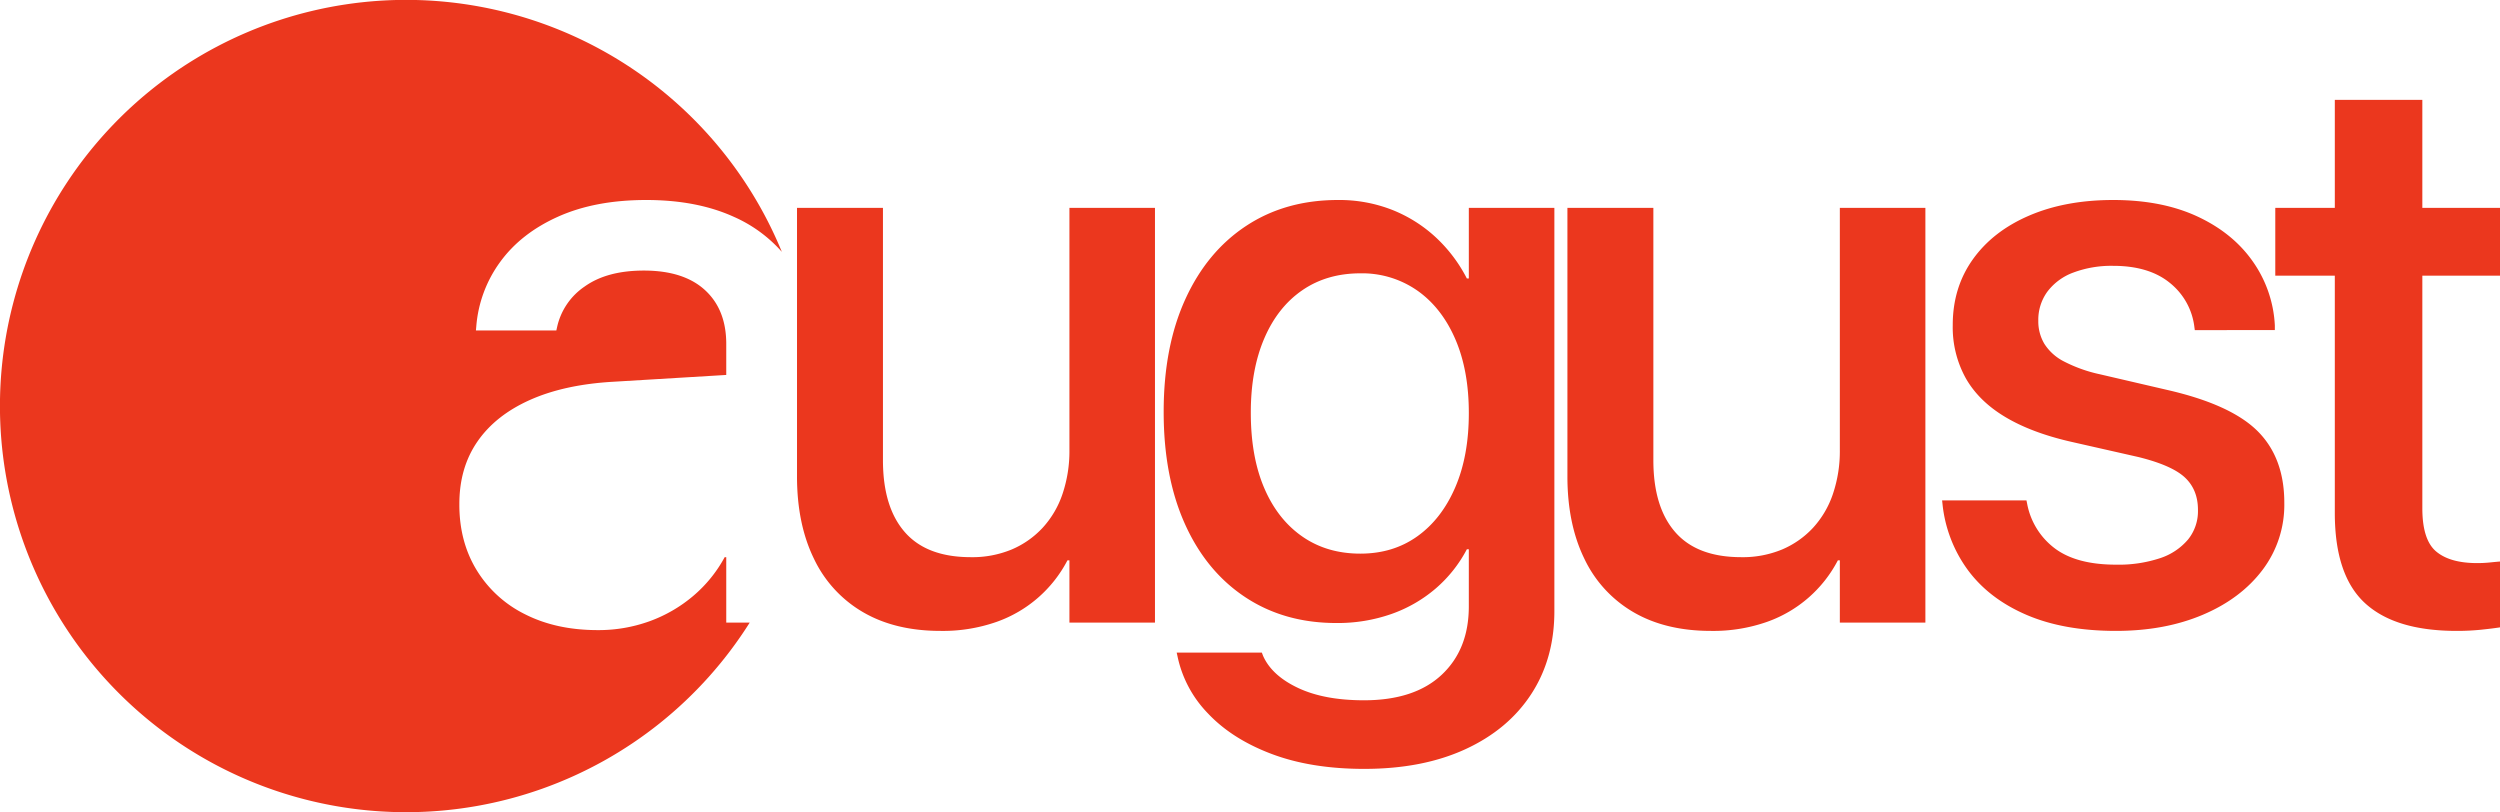
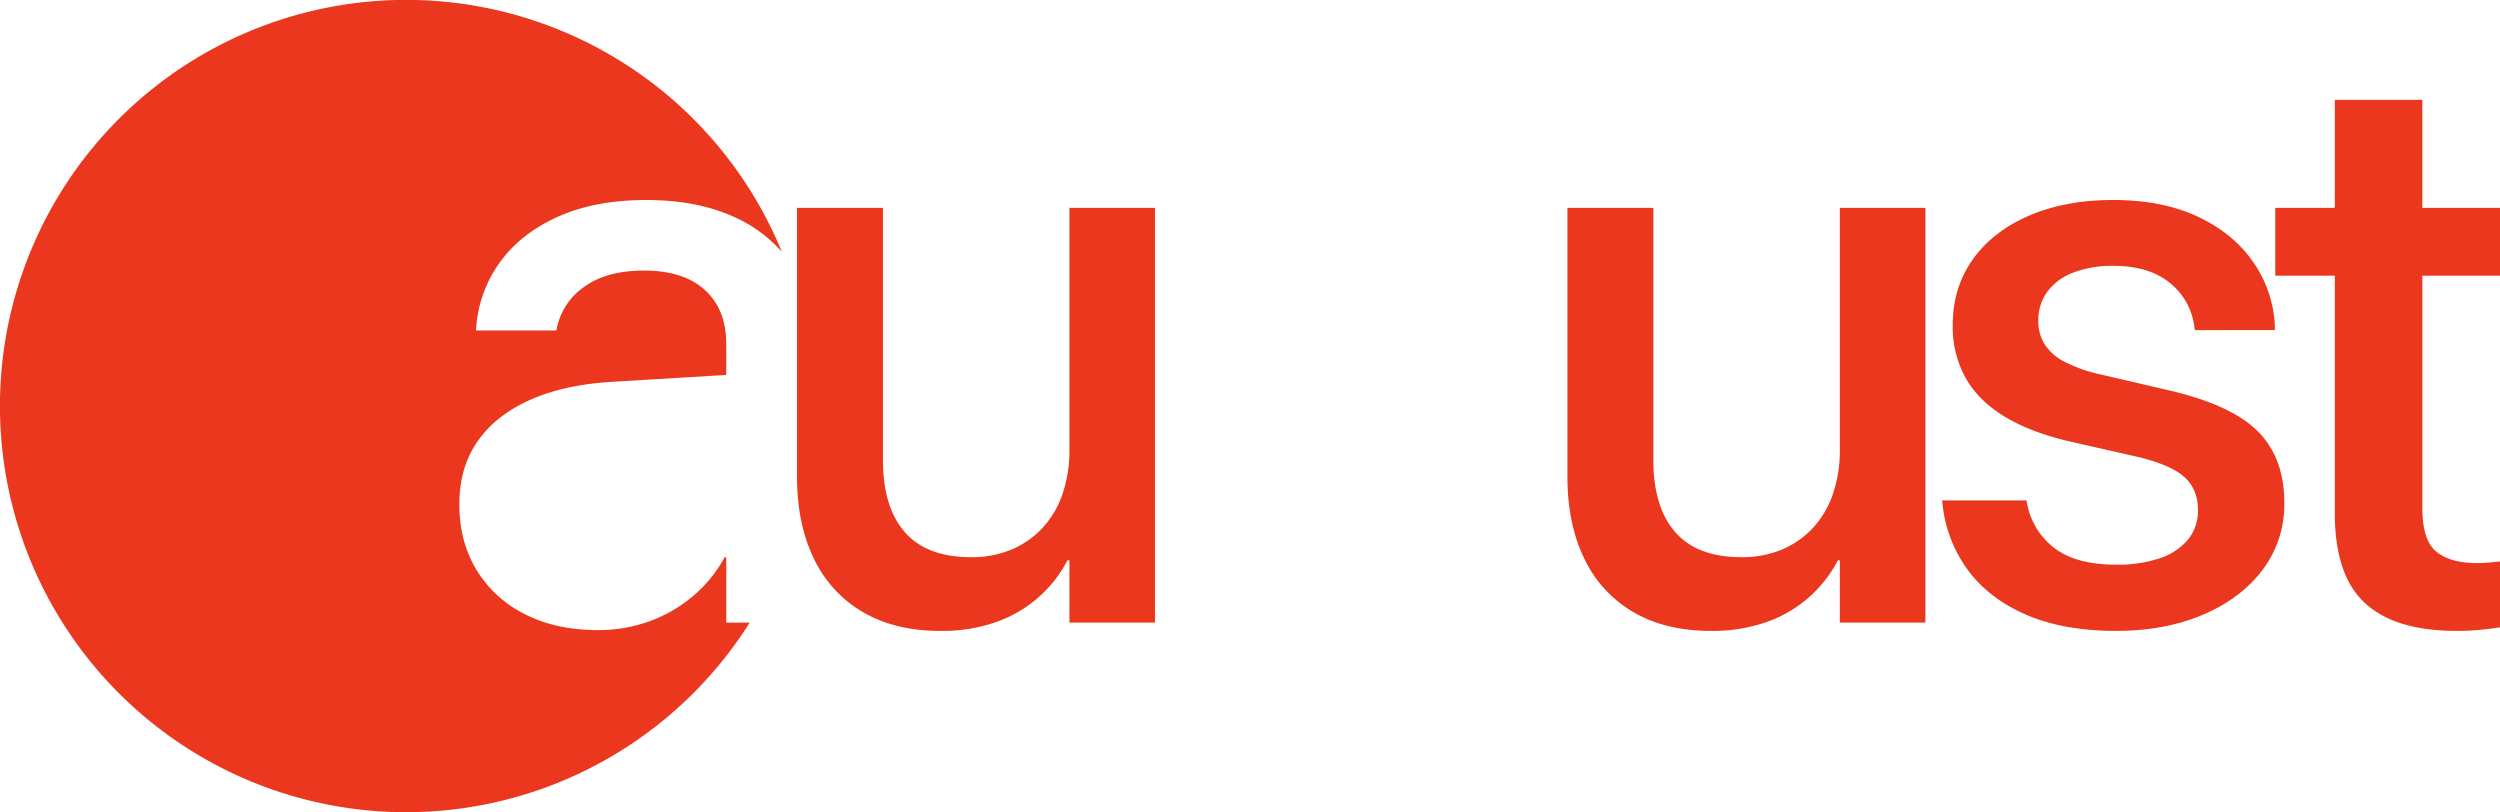
<svg xmlns="http://www.w3.org/2000/svg" id="Capa_1" data-name="Capa 1" viewBox="0 0 1047.718 340.381">
  <defs>
    <style>.cls-1{fill:#eb371e;}</style>
  </defs>
  <path class="cls-1" d="M360.296,256.553a51.276,51.276,0,0,1-20.569-22.388q-7.106-14.537-7.105-34.531V87.121h36.019V192.862q0,19.662,9.17,30.152,9.169,10.494,27.674,10.491a43.075,43.075,0,0,0,17.1-3.22,37.854,37.854,0,0,0,12.97-9.088A39.605,39.605,0,0,0,443.897,206.988a55.988,55.988,0,0,0,2.891-18.422V87.121h35.853V260.932H446.788V234.827h-.826a53.512,53.512,0,0,1-29.656,25.775,67.907,67.907,0,0,1-23.544,3.8Q373.76,264.402,360.296,256.553Z" transform="translate(1.394)" />
-   <path class="cls-1" d="M531.477,315.95q-16.604-6.28-26.682-17.017a48.533,48.533,0,0,1-12.723-23.957l-.33-1.487H527.429l.496,1.322q3.634,8.261,14.623,13.467,10.985,5.203,27.673,5.203,21.147,0,32.548-10.656,11.401-10.658,11.401-28.666V230.202h-.826a55.911,55.911,0,0,1-12.969,16.357,58.111,58.111,0,0,1-18.587,10.739,67.922,67.922,0,0,1-23.131,3.8q-21.811,0-38.166-10.821-16.358-10.821-25.279-30.649-8.923-19.826-8.923-46.922v-.165q0-27.261,9.088-47.17,9.084-19.907,25.527-30.731,16.438-10.819,38.414-10.822a60.679,60.679,0,0,1,22.718,4.131,58.672,58.672,0,0,1,18.257,11.483,62.407,62.407,0,0,1,13.052,17.265h.826V87.121H650.023V256.14q0,19.828-9.666,34.696-9.664,14.871-27.591,23.131-17.929,8.261-42.379,8.262Q548.083,322.229,531.477,315.95Zm61.132-91.201q10.162-7.269,15.861-20.487,5.701-13.216,5.701-31.061v-.165q0-17.844-5.701-30.979t-15.943-20.322a40.389,40.389,0,0,0-23.792-7.187q-14.046,0-24.37,7.104-10.326,7.106-15.943,20.24-5.619,13.135-5.616,30.979v.165q0,18.339,5.616,31.474,5.616,13.134,15.943,20.322,10.326,7.188,24.37,7.188Q582.448,232.019,592.609,224.749Z" transform="translate(1.394)" />
  <path class="cls-1" d="M683.166,256.553a51.278,51.278,0,0,1-20.57-22.388q-7.106-14.537-7.105-34.531V87.121h36.018V192.862q0,19.662,9.17,30.152,9.168,10.494,27.673,10.491a43.069,43.069,0,0,0,17.1-3.22,37.849,37.849,0,0,0,12.971-9.088,39.581,39.581,0,0,0,8.343-14.209,55.967,55.967,0,0,0,2.892-18.422V87.121h35.853V260.932H769.658V234.827H768.832a53.513,53.513,0,0,1-29.656,25.775,67.91,67.91,0,0,1-23.544,3.8Q696.629,264.402,683.166,256.553Z" transform="translate(1.394)" />
  <path class="cls-1" d="M847.957,257.71q-15.615-6.692-24.536-18.67a56.443,56.443,0,0,1-10.74-27.839l-.165-1.487h35.358l.33,1.652a30.364,30.364,0,0,0,11.73,18.587q9.084,6.69,25.444,6.69a55.113,55.113,0,0,0,18.505-2.726,25.829,25.829,0,0,0,11.73-7.847,18.875,18.875,0,0,0,4.131-12.227v-.165q0-8.425-5.453-13.548-5.453-5.118-19.496-8.591l-28.417-6.444q-16.524-3.8-27.51-10.41Q827.88,168.081,822.43,158.497a43.978,43.978,0,0,1-5.453-22.14v-.165q0-15.694,8.427-27.509,8.427-11.81,23.627-18.339,15.198-6.525,35.192-6.527,20.485,0,35.357,6.94,14.869,6.939,23.214,18.918a50.815,50.815,0,0,1,9.169,26.683v1.983H918.423l-.165-1.157a27.864,27.864,0,0,0-10.243-18.587q-8.761-7.188-23.792-7.187a45.265,45.265,0,0,0-16.687,2.808,24.006,24.006,0,0,0-10.905,8.013,20.036,20.036,0,0,0-3.8,12.144v.165a18.338,18.338,0,0,0,2.561,9.583,20.999,20.999,0,0,0,8.344,7.435,60.621,60.621,0,0,0,14.869,5.287l28.419,6.608q26.597,6.114,37.753,17.265,11.151,11.153,11.152,29.988v.165a45.133,45.133,0,0,1-9.088,27.921q-9.086,12.063-25.03,18.835-15.947,6.774-36.431,6.775Q863.568,264.402,847.957,257.71Z" transform="translate(1.394)" />
  <path class="cls-1" d="M989.736,252.753q-12.64-11.647-12.639-37.753V115.539H952.149V87.121h24.949V41.851h36.679V87.121h32.548v28.418h-32.548v97.478q0,13.22,5.782,18.093,5.782,4.875,17.183,4.873a50.779,50.779,0,0,0,5.205-.248q2.394-.248,4.379-.413v27.592q-3.14.496-7.931.991a99.749,99.749,0,0,1-10.243.496Q1002.376,264.402,989.736,252.753Z" transform="translate(1.394)" />
  <path class="cls-1" d="M302.969,260.932V233.505h-.661A56.549,56.549,0,0,1,289.091,249.78a59.791,59.791,0,0,1-18.257,10.573,62.749,62.749,0,0,1-21.727,3.718q-17.348,0-30.401-6.609a49.343,49.343,0,0,1-20.322-18.505q-7.272-11.894-7.269-27.426v-.33q0-15.201,7.6-26.188,7.598-10.985,22.057-17.431,14.455-6.444,34.944-7.599L302.969,157.134V144.122q0-14.374-8.922-22.553-8.921-8.178-25.609-8.178-15.366,0-24.701,6.609a27.756,27.756,0,0,0-11.647,17.017l-.33,1.487H198.054l.165-1.818A52.731,52.731,0,0,1,208.298,109.674q8.755-11.977,24.288-18.918,15.528-6.94,36.844-6.94,21.313,0,36.844,7.105a58.142,58.142,0,0,1,19.995,14.629,170.213,170.213,0,1,0-13.476,155.382Z" transform="translate(1.394)" />
</svg>